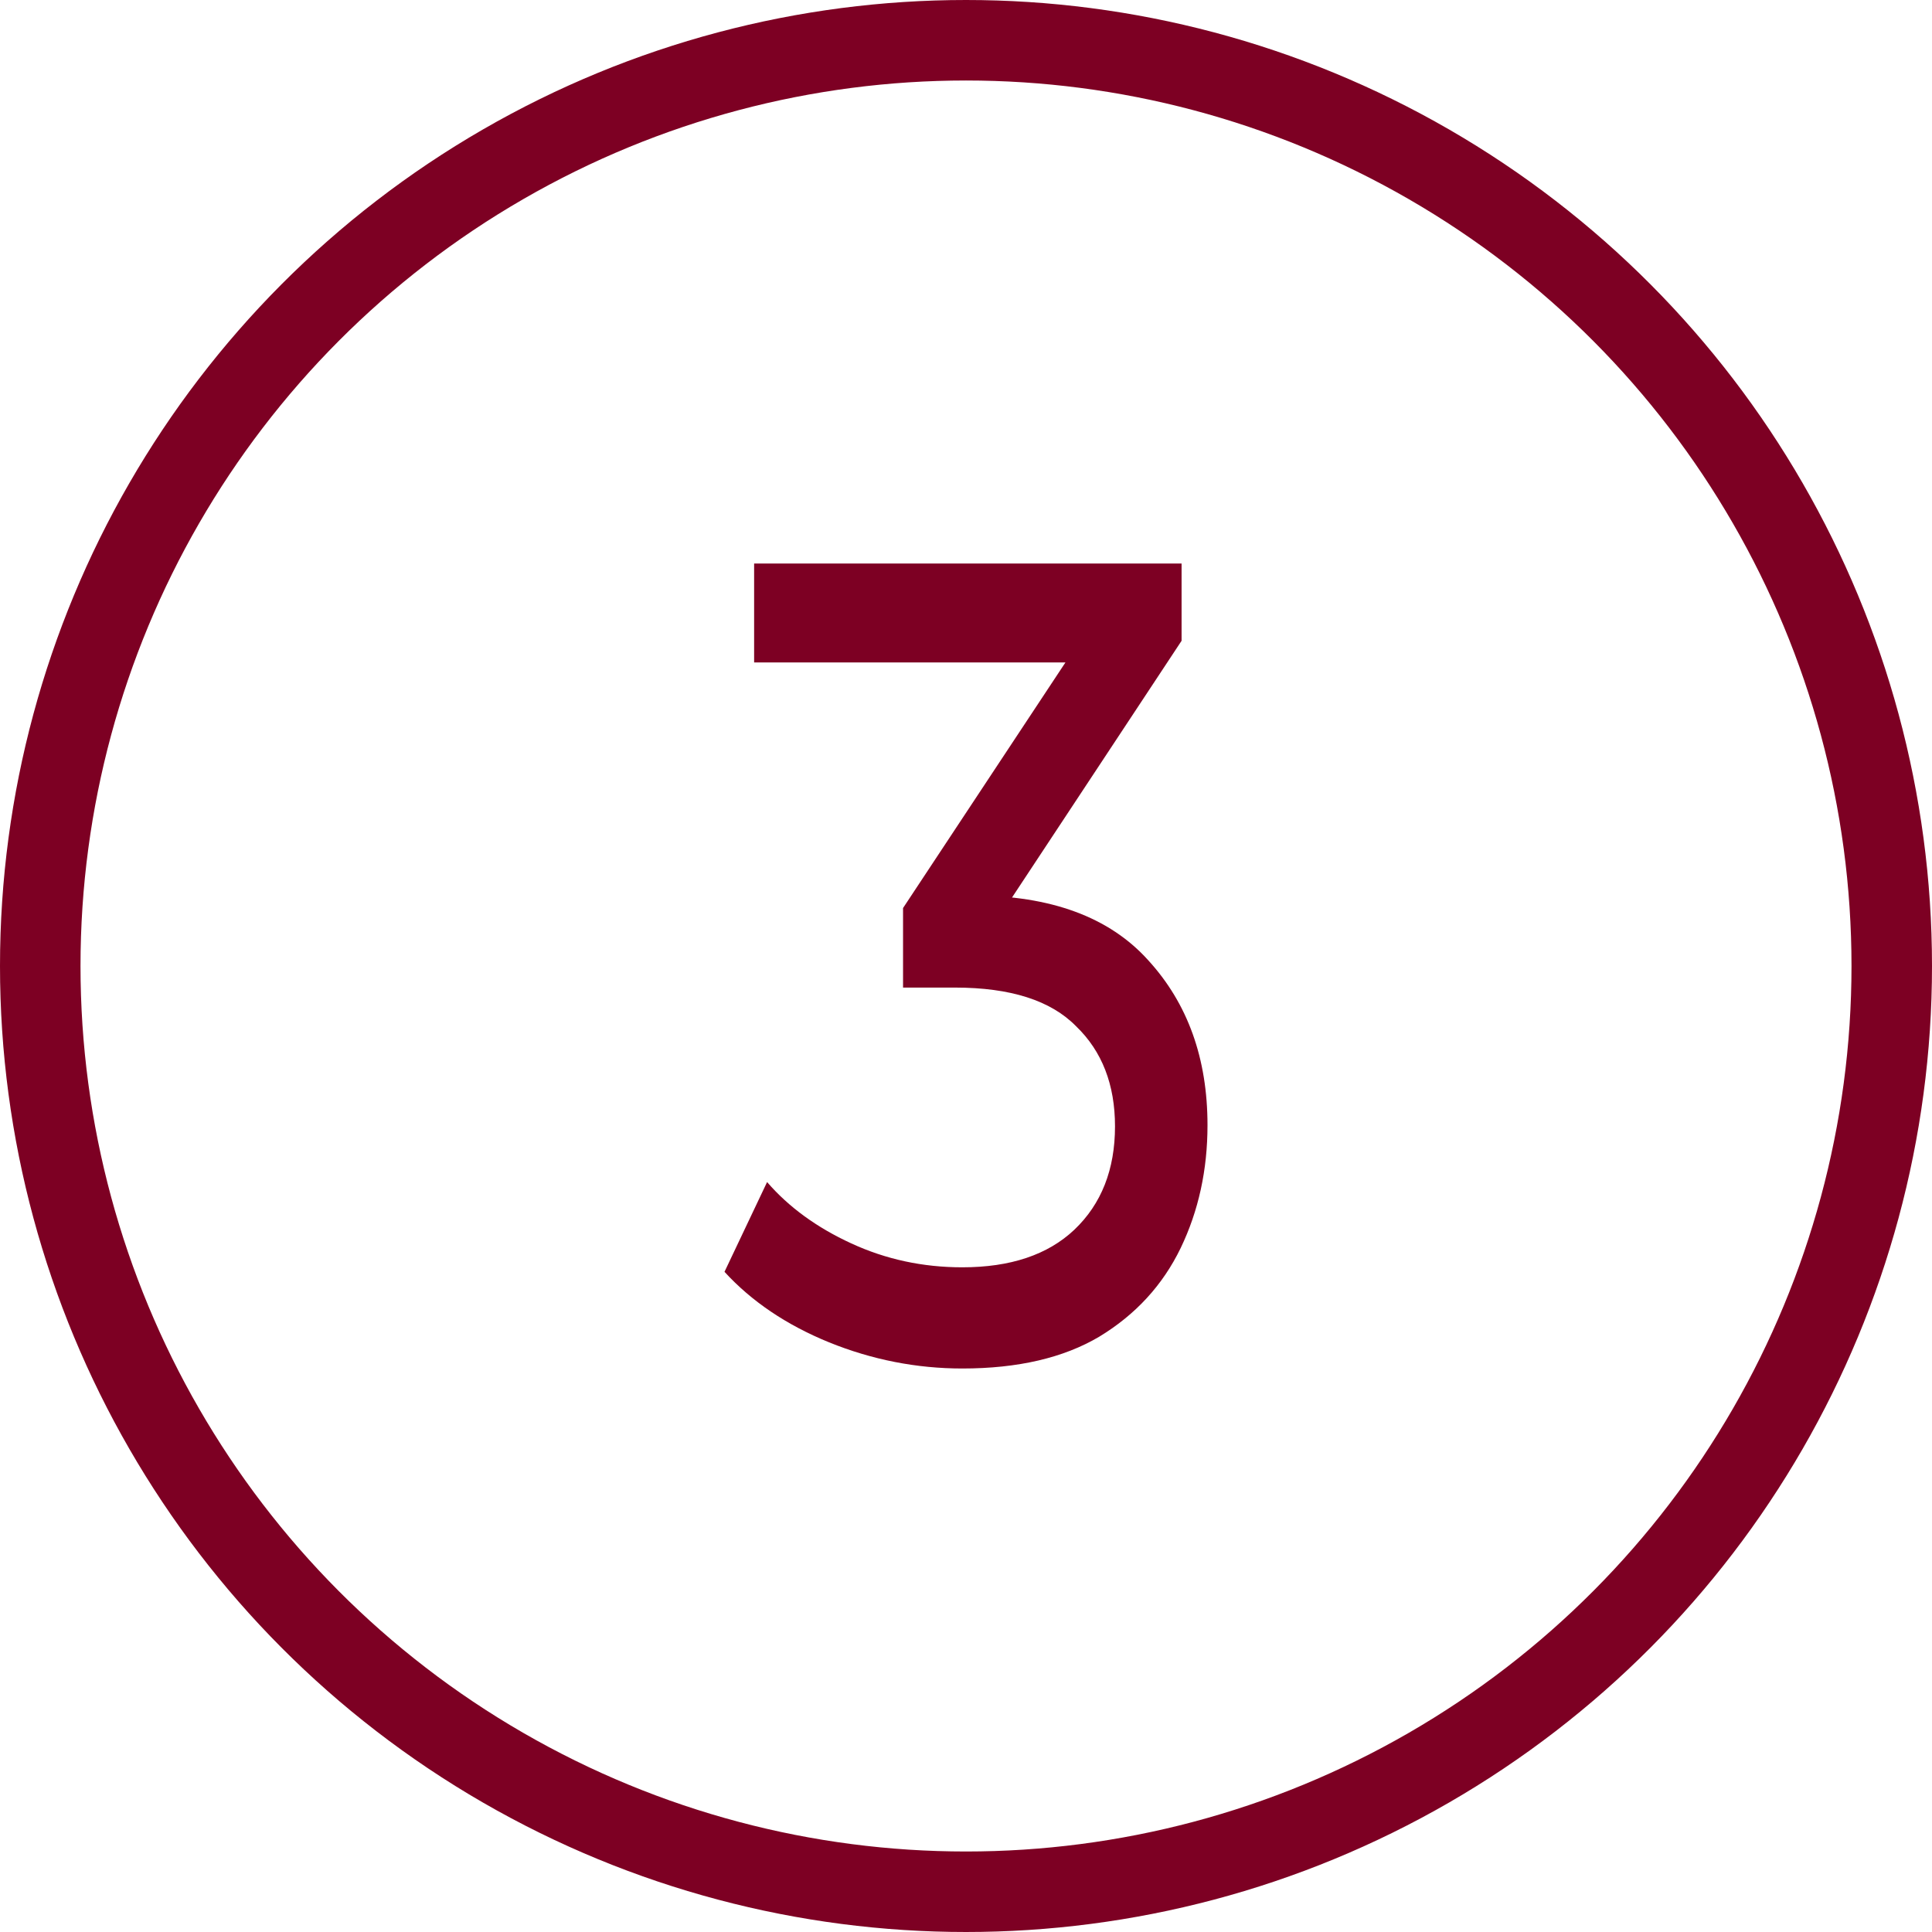
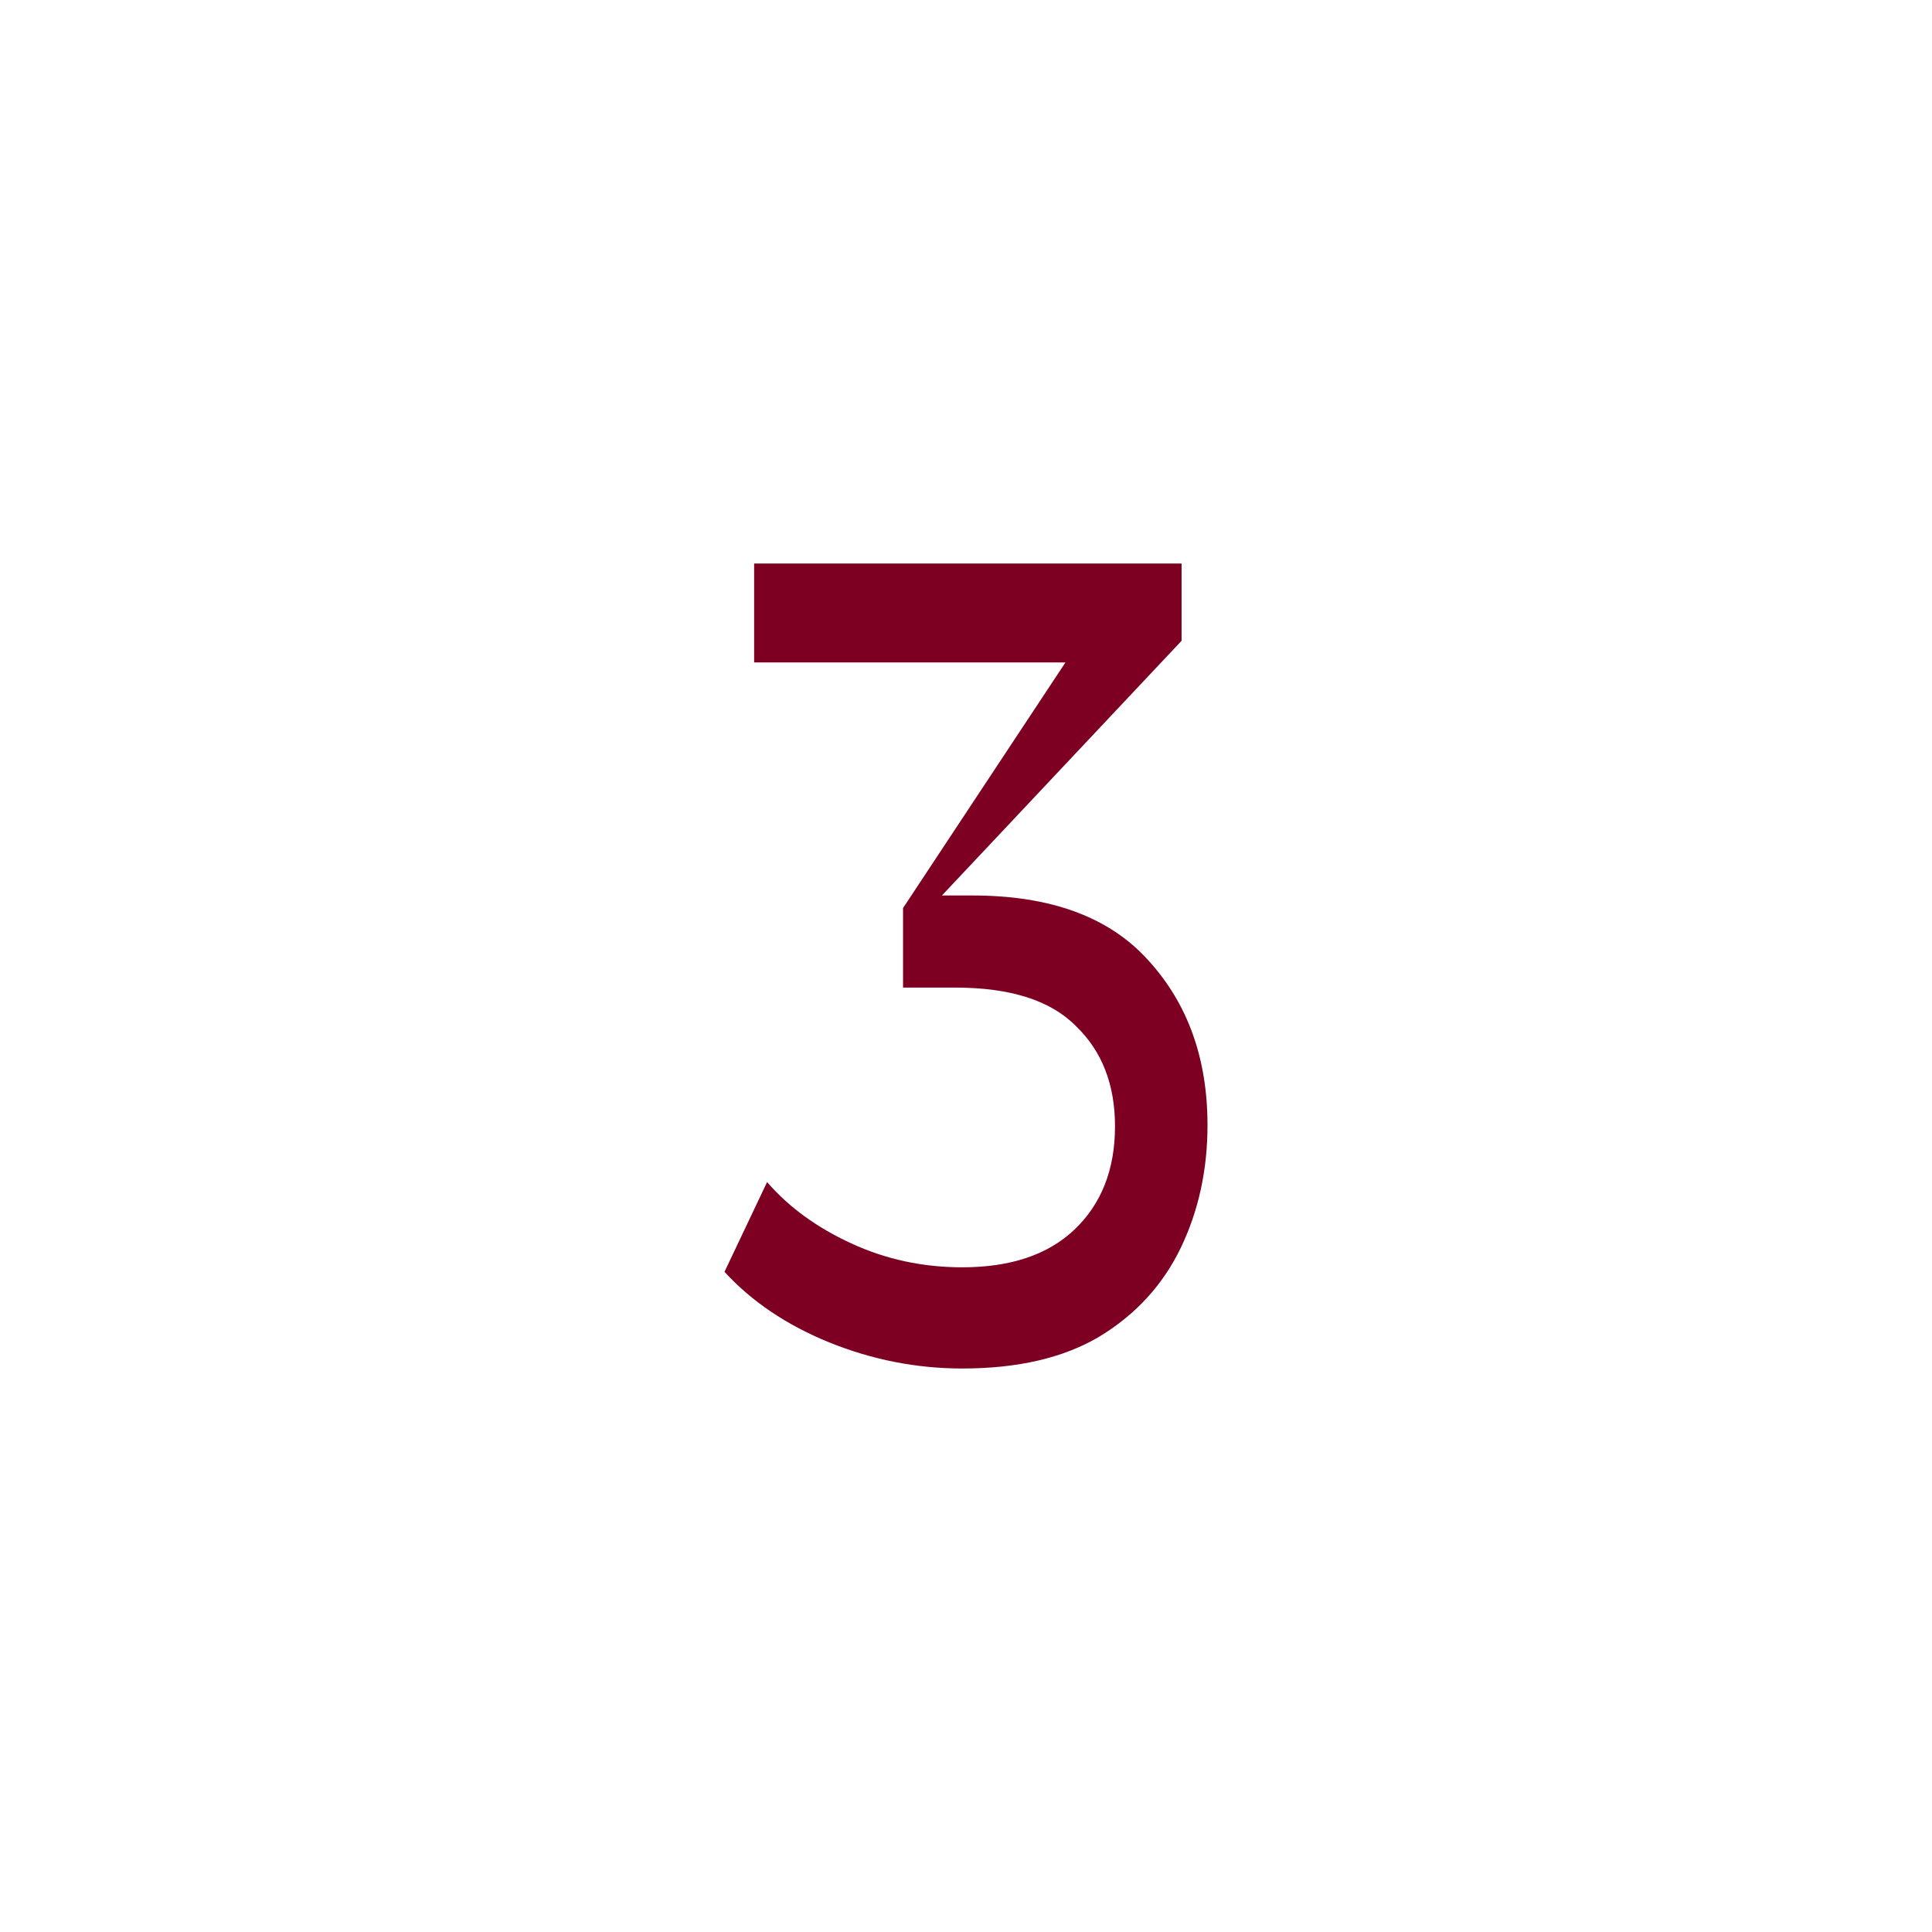
<svg xmlns="http://www.w3.org/2000/svg" width="24" height="24" viewBox="0 0 24 24" fill="none">
-   <path d="M11.954 17C11.387 17 10.835 16.892 10.299 16.675C9.77 16.459 9.337 16.167 9 15.799L9.529 14.684C9.797 14.994 10.146 15.249 10.575 15.446C11.004 15.644 11.464 15.743 11.954 15.743C12.552 15.743 13.015 15.588 13.345 15.277C13.682 14.957 13.851 14.528 13.851 13.992C13.851 13.474 13.69 13.059 13.368 12.749C13.054 12.428 12.552 12.268 11.862 12.268H11.218V11.28L13.609 7.664L13.77 8.229H9.368V7H14.678V7.96L12.299 11.562L11.701 11.124H12.081C13.054 11.124 13.782 11.393 14.264 11.929C14.755 12.466 15 13.149 15 13.977C15 14.533 14.889 15.041 14.667 15.503C14.444 15.964 14.107 16.331 13.655 16.605C13.211 16.868 12.644 17 11.954 17Z" fill="#7D0023" />
-   <circle cx="12" cy="12" r="11.5" stroke="#7D0023" />
+   <path d="M11.954 17C11.387 17 10.835 16.892 10.299 16.675C9.77 16.459 9.337 16.167 9 15.799L9.529 14.684C9.797 14.994 10.146 15.249 10.575 15.446C11.004 15.644 11.464 15.743 11.954 15.743C12.552 15.743 13.015 15.588 13.345 15.277C13.682 14.957 13.851 14.528 13.851 13.992C13.851 13.474 13.69 13.059 13.368 12.749C13.054 12.428 12.552 12.268 11.862 12.268H11.218V11.28L13.609 7.664L13.77 8.229H9.368V7H14.678V7.96L11.701 11.124H12.081C13.054 11.124 13.782 11.393 14.264 11.929C14.755 12.466 15 13.149 15 13.977C15 14.533 14.889 15.041 14.667 15.503C14.444 15.964 14.107 16.331 13.655 16.605C13.211 16.868 12.644 17 11.954 17Z" fill="#7D0023" />
</svg>